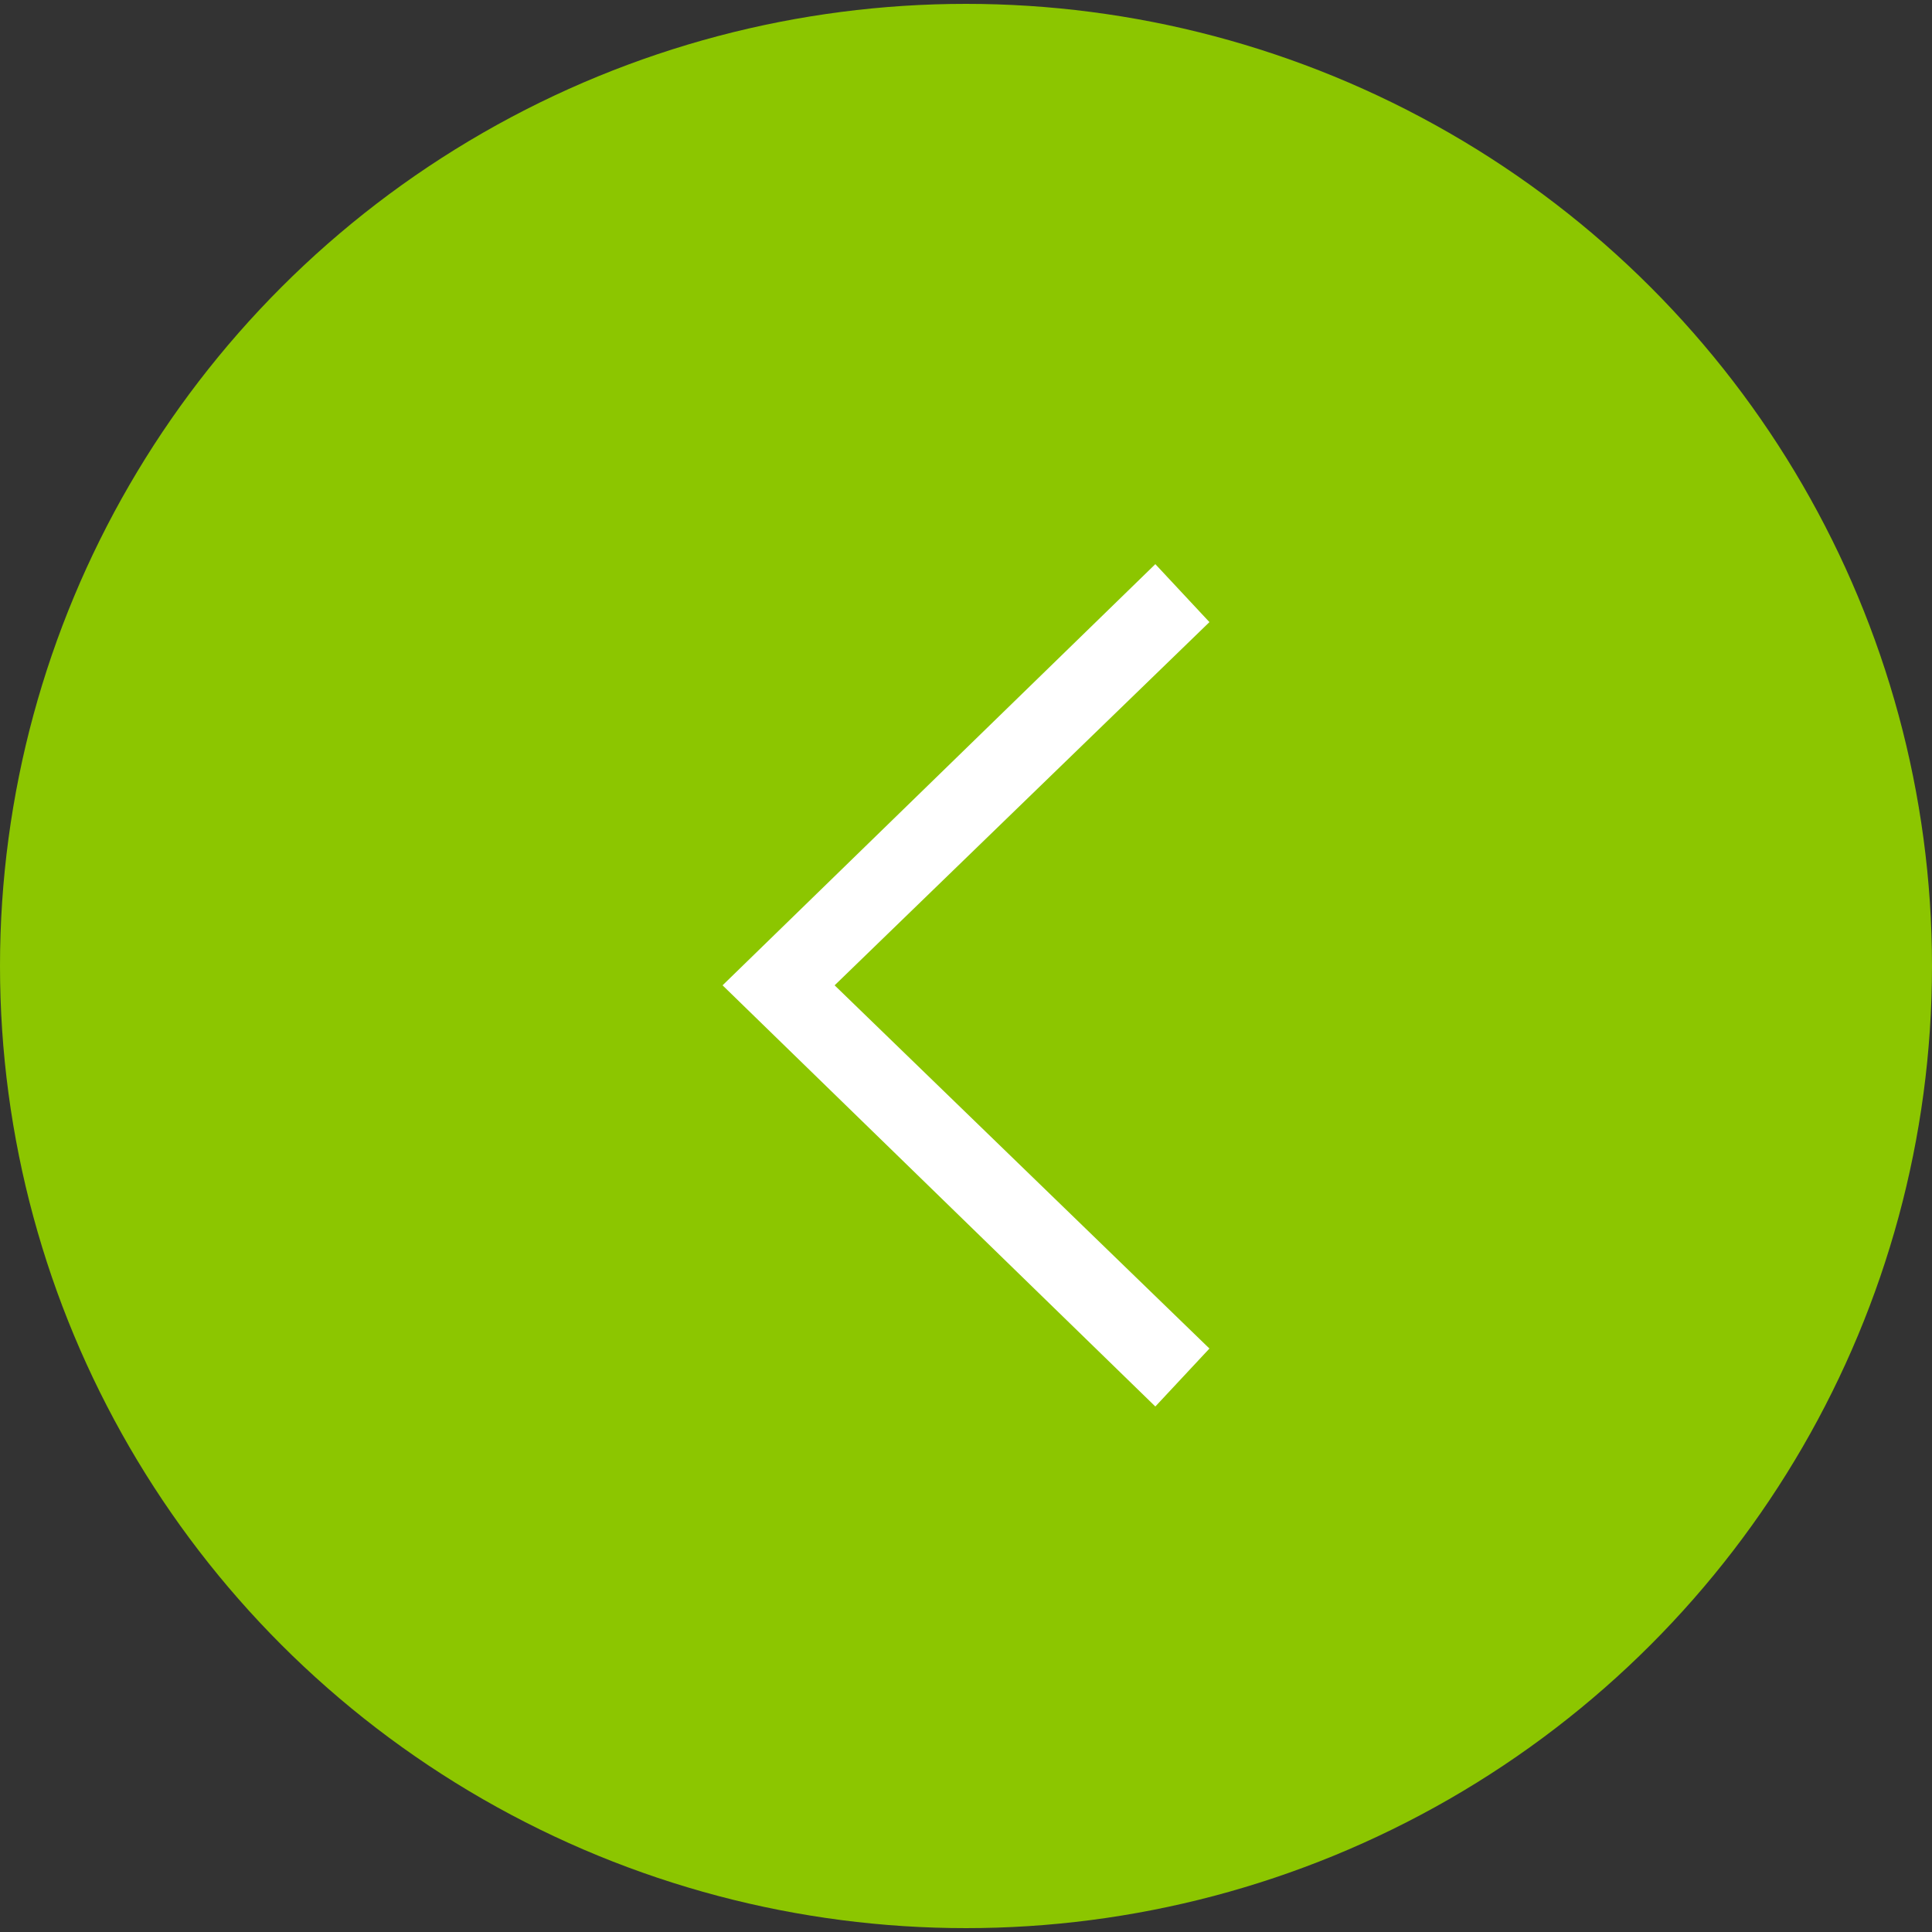
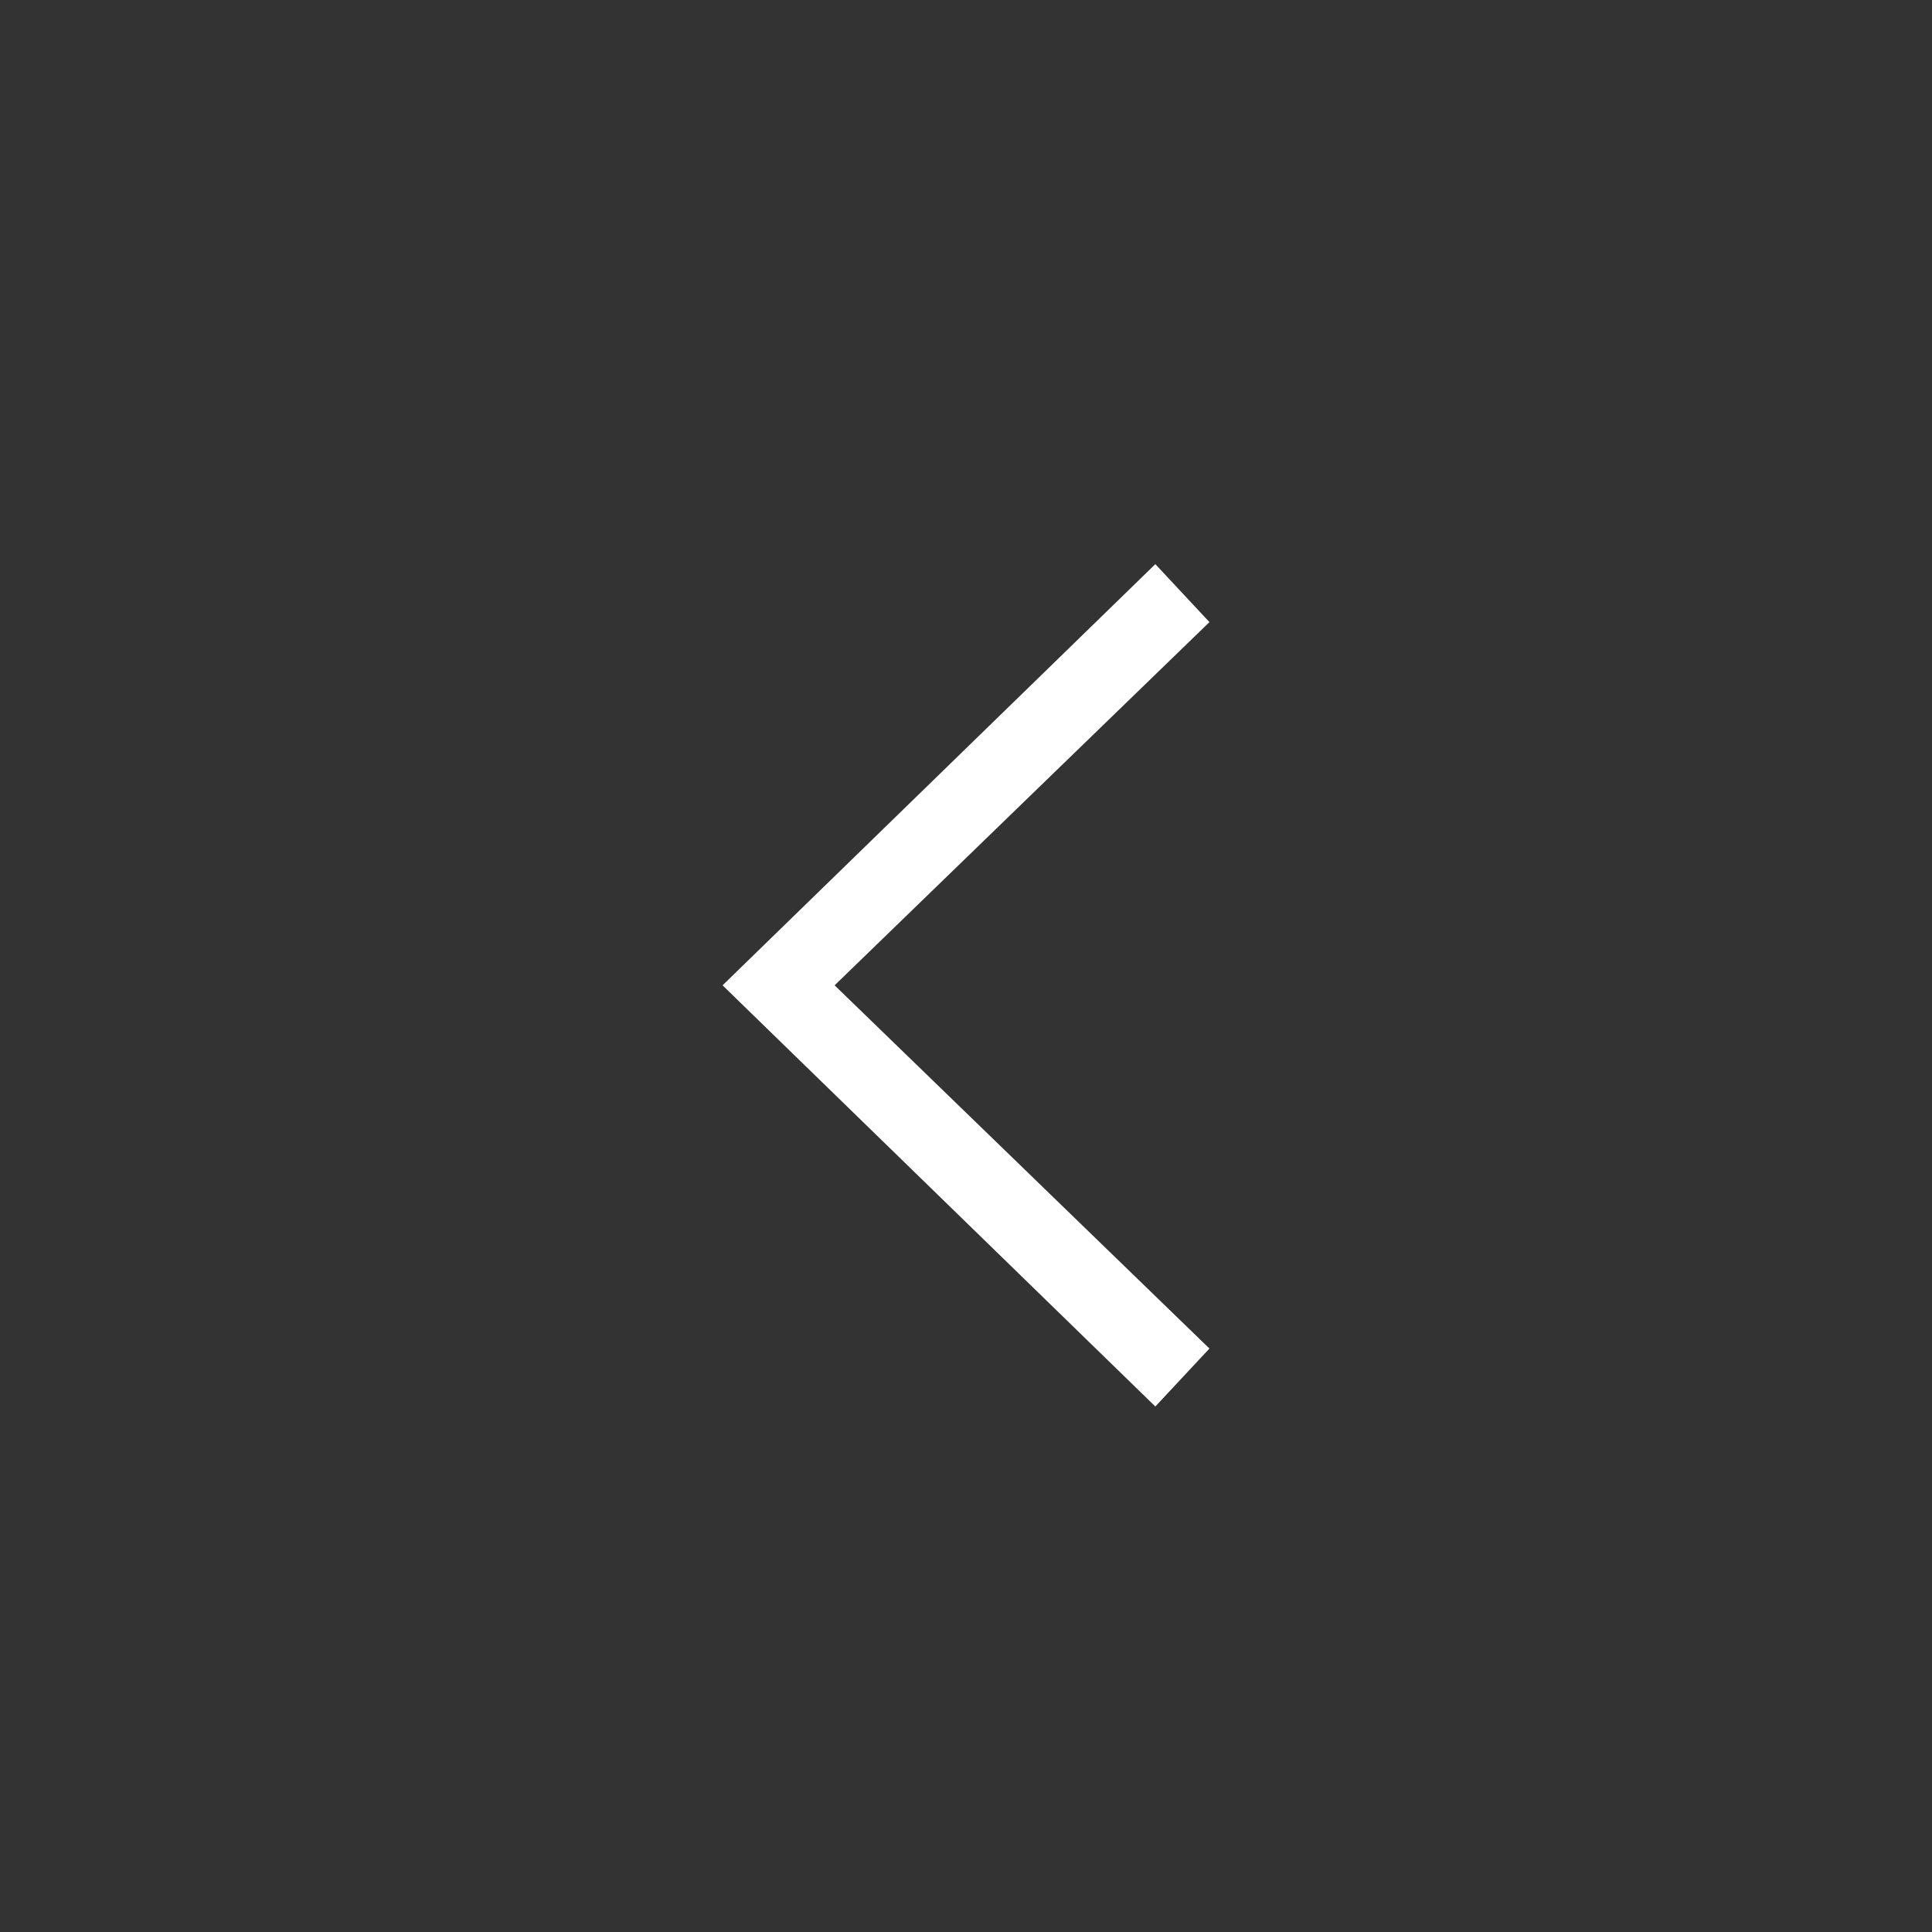
<svg xmlns="http://www.w3.org/2000/svg" id="Layer_1" x="0px" y="0px" viewBox="0 0 50 50" style="enable-background:new 0 0 50 50;" xml:space="preserve">
  <rect x="0" y="0" width="50" height="50" fill="#333333" stroke="none" />
  <style type="text/css">	.st0{fill:#8CC600;}	.st1{fill:#FFFFFF;}</style>
-   <ellipse class="st0" cx="25" cy="25" rx="25" ry="24.9" />
  <polygon class="st1" points="18.7,25.5 29.9,14.6 31.3,16.1 21.6,25.5 31.3,34.9 29.9,36.4 " />
</svg>